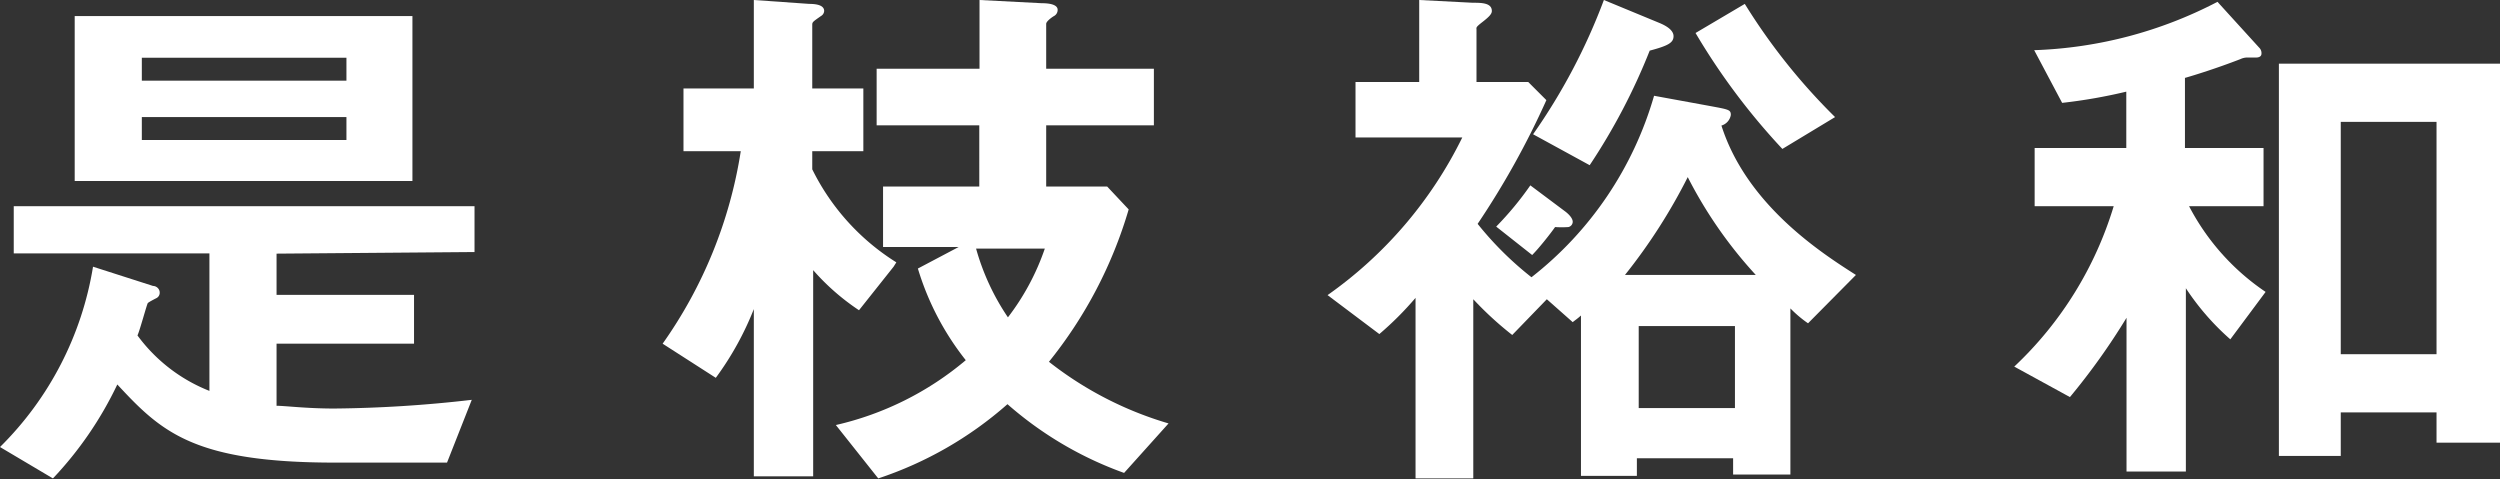
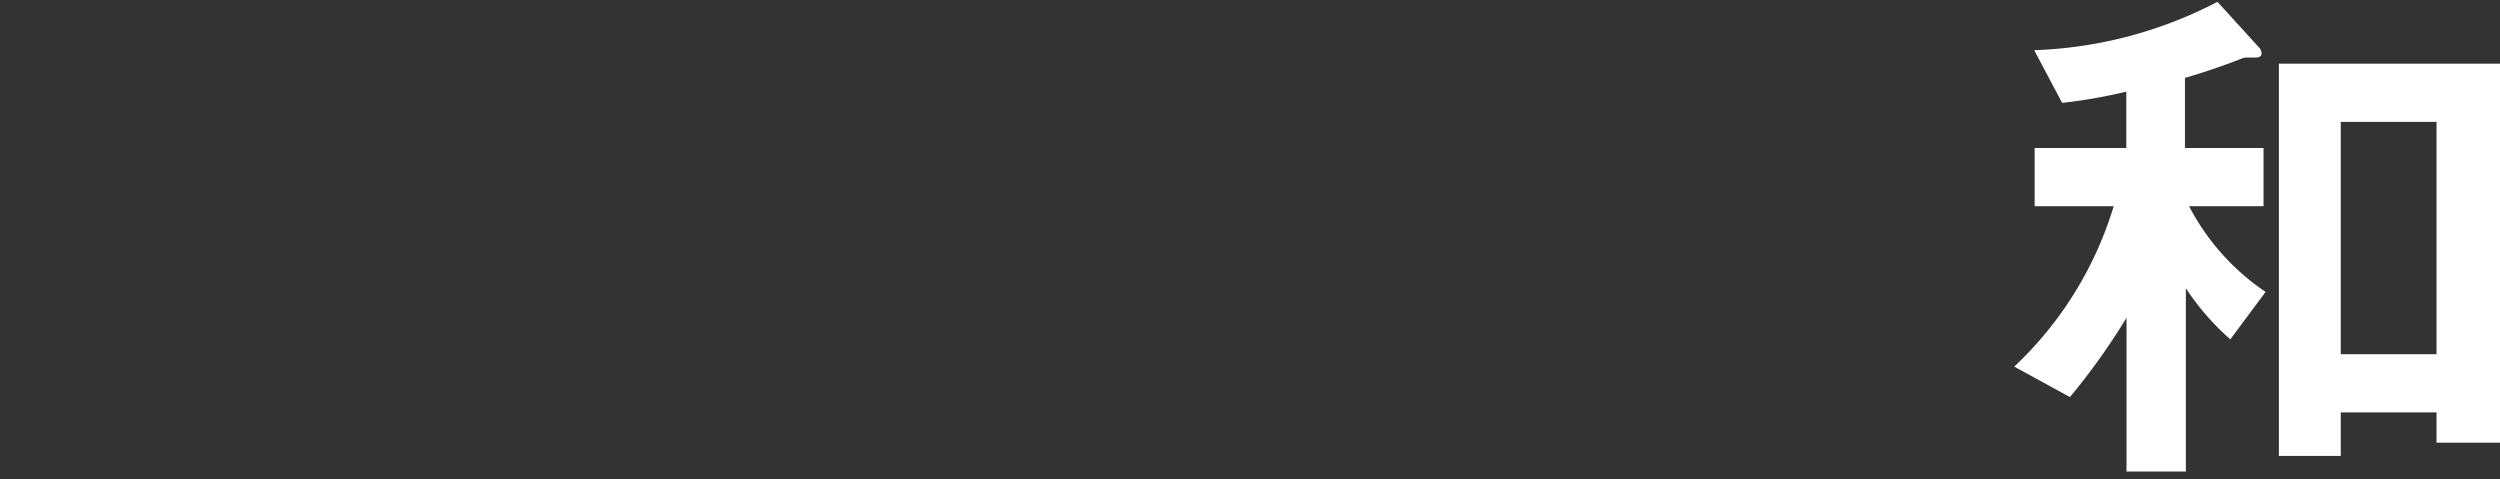
<svg xmlns="http://www.w3.org/2000/svg" viewBox="0 0 109.11 20.91">
  <rect x="0" y="0" width="109.11" height="20.91" fill="#333333" stroke="none" />
  <defs>
    <style>.cls-1{fill:#fff;}</style>
  </defs>
  <title>h3_koreeda</title>
  <g id="レイヤー_2" data-name="レイヤー 2">
    <g id="text">
-       <path class="cls-1" d="M12.07,11.07v1.8h6V15h-6v2.71c.38,0,1.3.12,2.52.12a56,56,0,0,0,6-.38l-1.08,2.74H14.62c-6.17,0-7.58-1.34-9.5-3.41a15.88,15.88,0,0,1-2.81,4.1L0,19.51a14.28,14.28,0,0,0,4.06-7.87l2.62.84c.14,0,.29.12.29.29a.26.26,0,0,1-.14.24s-.34.17-.38.22S6.1,14.43,6,14.64a7.15,7.15,0,0,0,3.14,2.42v-6H.6V9H20.71v2ZM3.26,7.9V.7H18V7.9ZM15.12,2.52H6.19v1h8.93Zm0,2.59H6.19v1h8.93Z" />
-       <path class="cls-1" d="M39,11.64l-1.51,1.9a10.05,10.05,0,0,1-2-1.75v9H32.9V13.49a13.25,13.25,0,0,1-1.66,3L28.92,15A19.81,19.81,0,0,0,32.33,6.6h-2.5V3.86H32.9V0l2.42.17c.46,0,.65.12.65.31a.27.27,0,0,1-.14.22c-.34.24-.38.26-.38.38V3.86h2.23V6.6H35.45v.79a10,10,0,0,0,3.67,4.06Zm10.06,9a15.78,15.78,0,0,1-5.09-3,16.24,16.24,0,0,1-5.64,3.24l-1.85-2.33a13.43,13.43,0,0,0,5.67-2.83,12,12,0,0,1-2.09-4l1.78-.94H38.54V8.14h4.2V5.47H38.26V3h4.49V0l2.71.14c.46,0,.7.1.7.29A.3.3,0,0,1,46,.7c-.12.07-.34.24-.34.34V3h4.7V5.47h-4.7V8.14h2.66l.94,1a19.21,19.21,0,0,1-3.48,6.65A15.51,15.51,0,0,0,51,18.48ZM42.6,10.85a10.24,10.24,0,0,0,1.39,3,10.5,10.5,0,0,0,1.61-3Z" />
-       <path class="cls-1" d="M78.91,14.11a5.16,5.16,0,0,1-.77-.65v7.25h-2.5V20h-4.2v.77H69v-7c-.19.17-.24.19-.36.29l-1.13-1L66,14.62a14.82,14.82,0,0,1-1.7-1.56v7.82H61.78V13a14.07,14.07,0,0,1-1.58,1.58l-2.26-1.7A18.24,18.24,0,0,0,63.82,6H59.16V3.58h2.78V0l2.33.12c.38,0,.84,0,.84.36,0,.12-.1.24-.41.48s-.26.24-.26.34V3.58H66.7l.79.79a36.16,36.16,0,0,1-3,5.4,14.35,14.35,0,0,0,2.35,2.33,15.48,15.48,0,0,0,5.35-7.92l2.35.43c.91.17,1,.17,1,.41a.58.58,0,0,1-.41.46C76.25,9,79.61,11.11,81,12ZM68.45,9.91a4.44,4.44,0,0,1-.58,0c-.24.34-.72.94-1,1.22L65.3,9.89a13.84,13.84,0,0,0,1.49-1.8L68.3,9.22s.34.24.34.46A.24.24,0,0,1,68.45,9.91ZM72,2.21a26.83,26.83,0,0,1-2.62,5L66.91,5.86A26.11,26.11,0,0,0,70,0l2.42,1c.24.1.62.29.62.58S72.79,2,72,2.21Zm1.66,5.52A24.52,24.52,0,0,1,70.92,12h5.71A19.11,19.11,0,0,1,73.66,7.73Zm2.06,6.5h-4.2v3.58h4.2ZM77.79,6.5A28.93,28.93,0,0,1,74,1.44L76.15.17a26.51,26.51,0,0,0,3.94,4.94Z" />
      <path class="cls-1" d="M97.34,14.81a11,11,0,0,1-1.94-2.23v8H92.81V13.87a29.08,29.08,0,0,1-2.47,3.46L87.91,16a15.93,15.93,0,0,0,4.34-7H88.8V6.46h4V4A23,23,0,0,1,90,4.49l-1.22-2.3a18.64,18.64,0,0,0,8-2.11l1.82,2a.33.33,0,0,1,.1.26c0,.14-.14.17-.22.17l-.41,0a.72.72,0,0,0-.29.07c-1.06.41-2,.7-2.42.82V6.46h3.43V9H95.54a10.18,10.18,0,0,0,3.34,3.74Zm9,4.51V18h-4.18v1.9H99.46V2.78h9.65V19.32Zm0-14h-4.18V15.46h4.18Z" />
    </g>
  </g>
</svg>